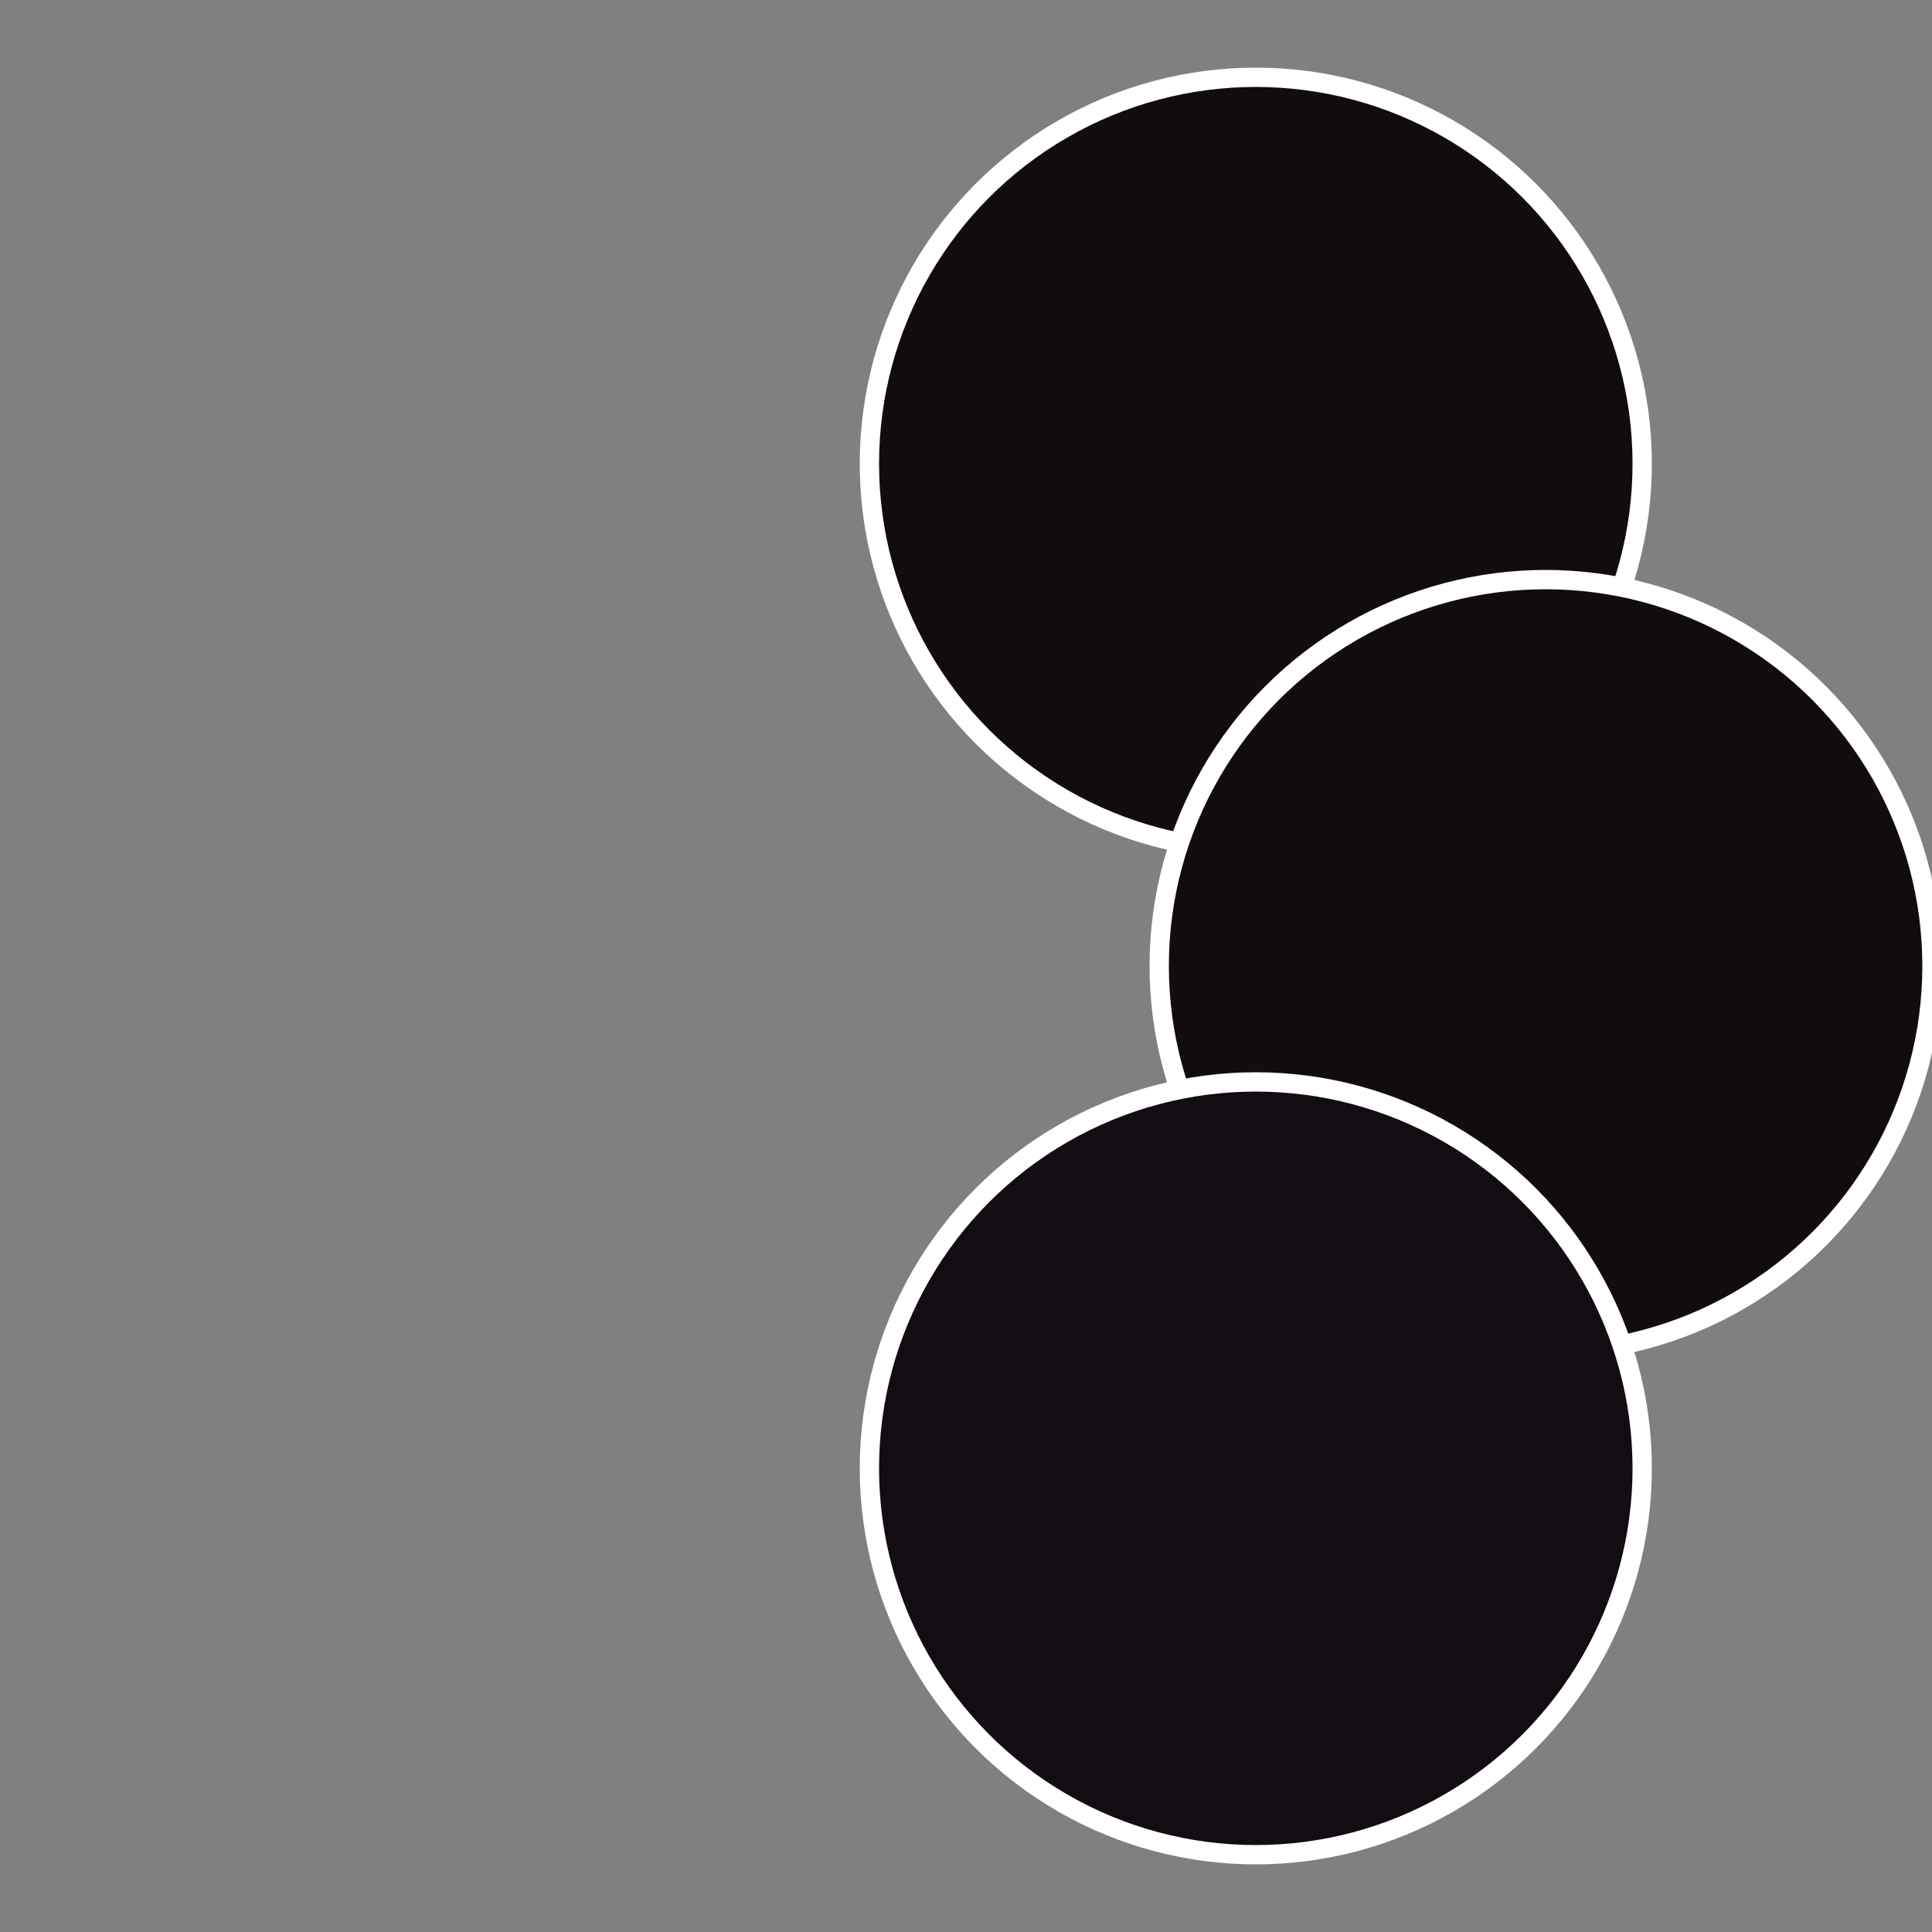
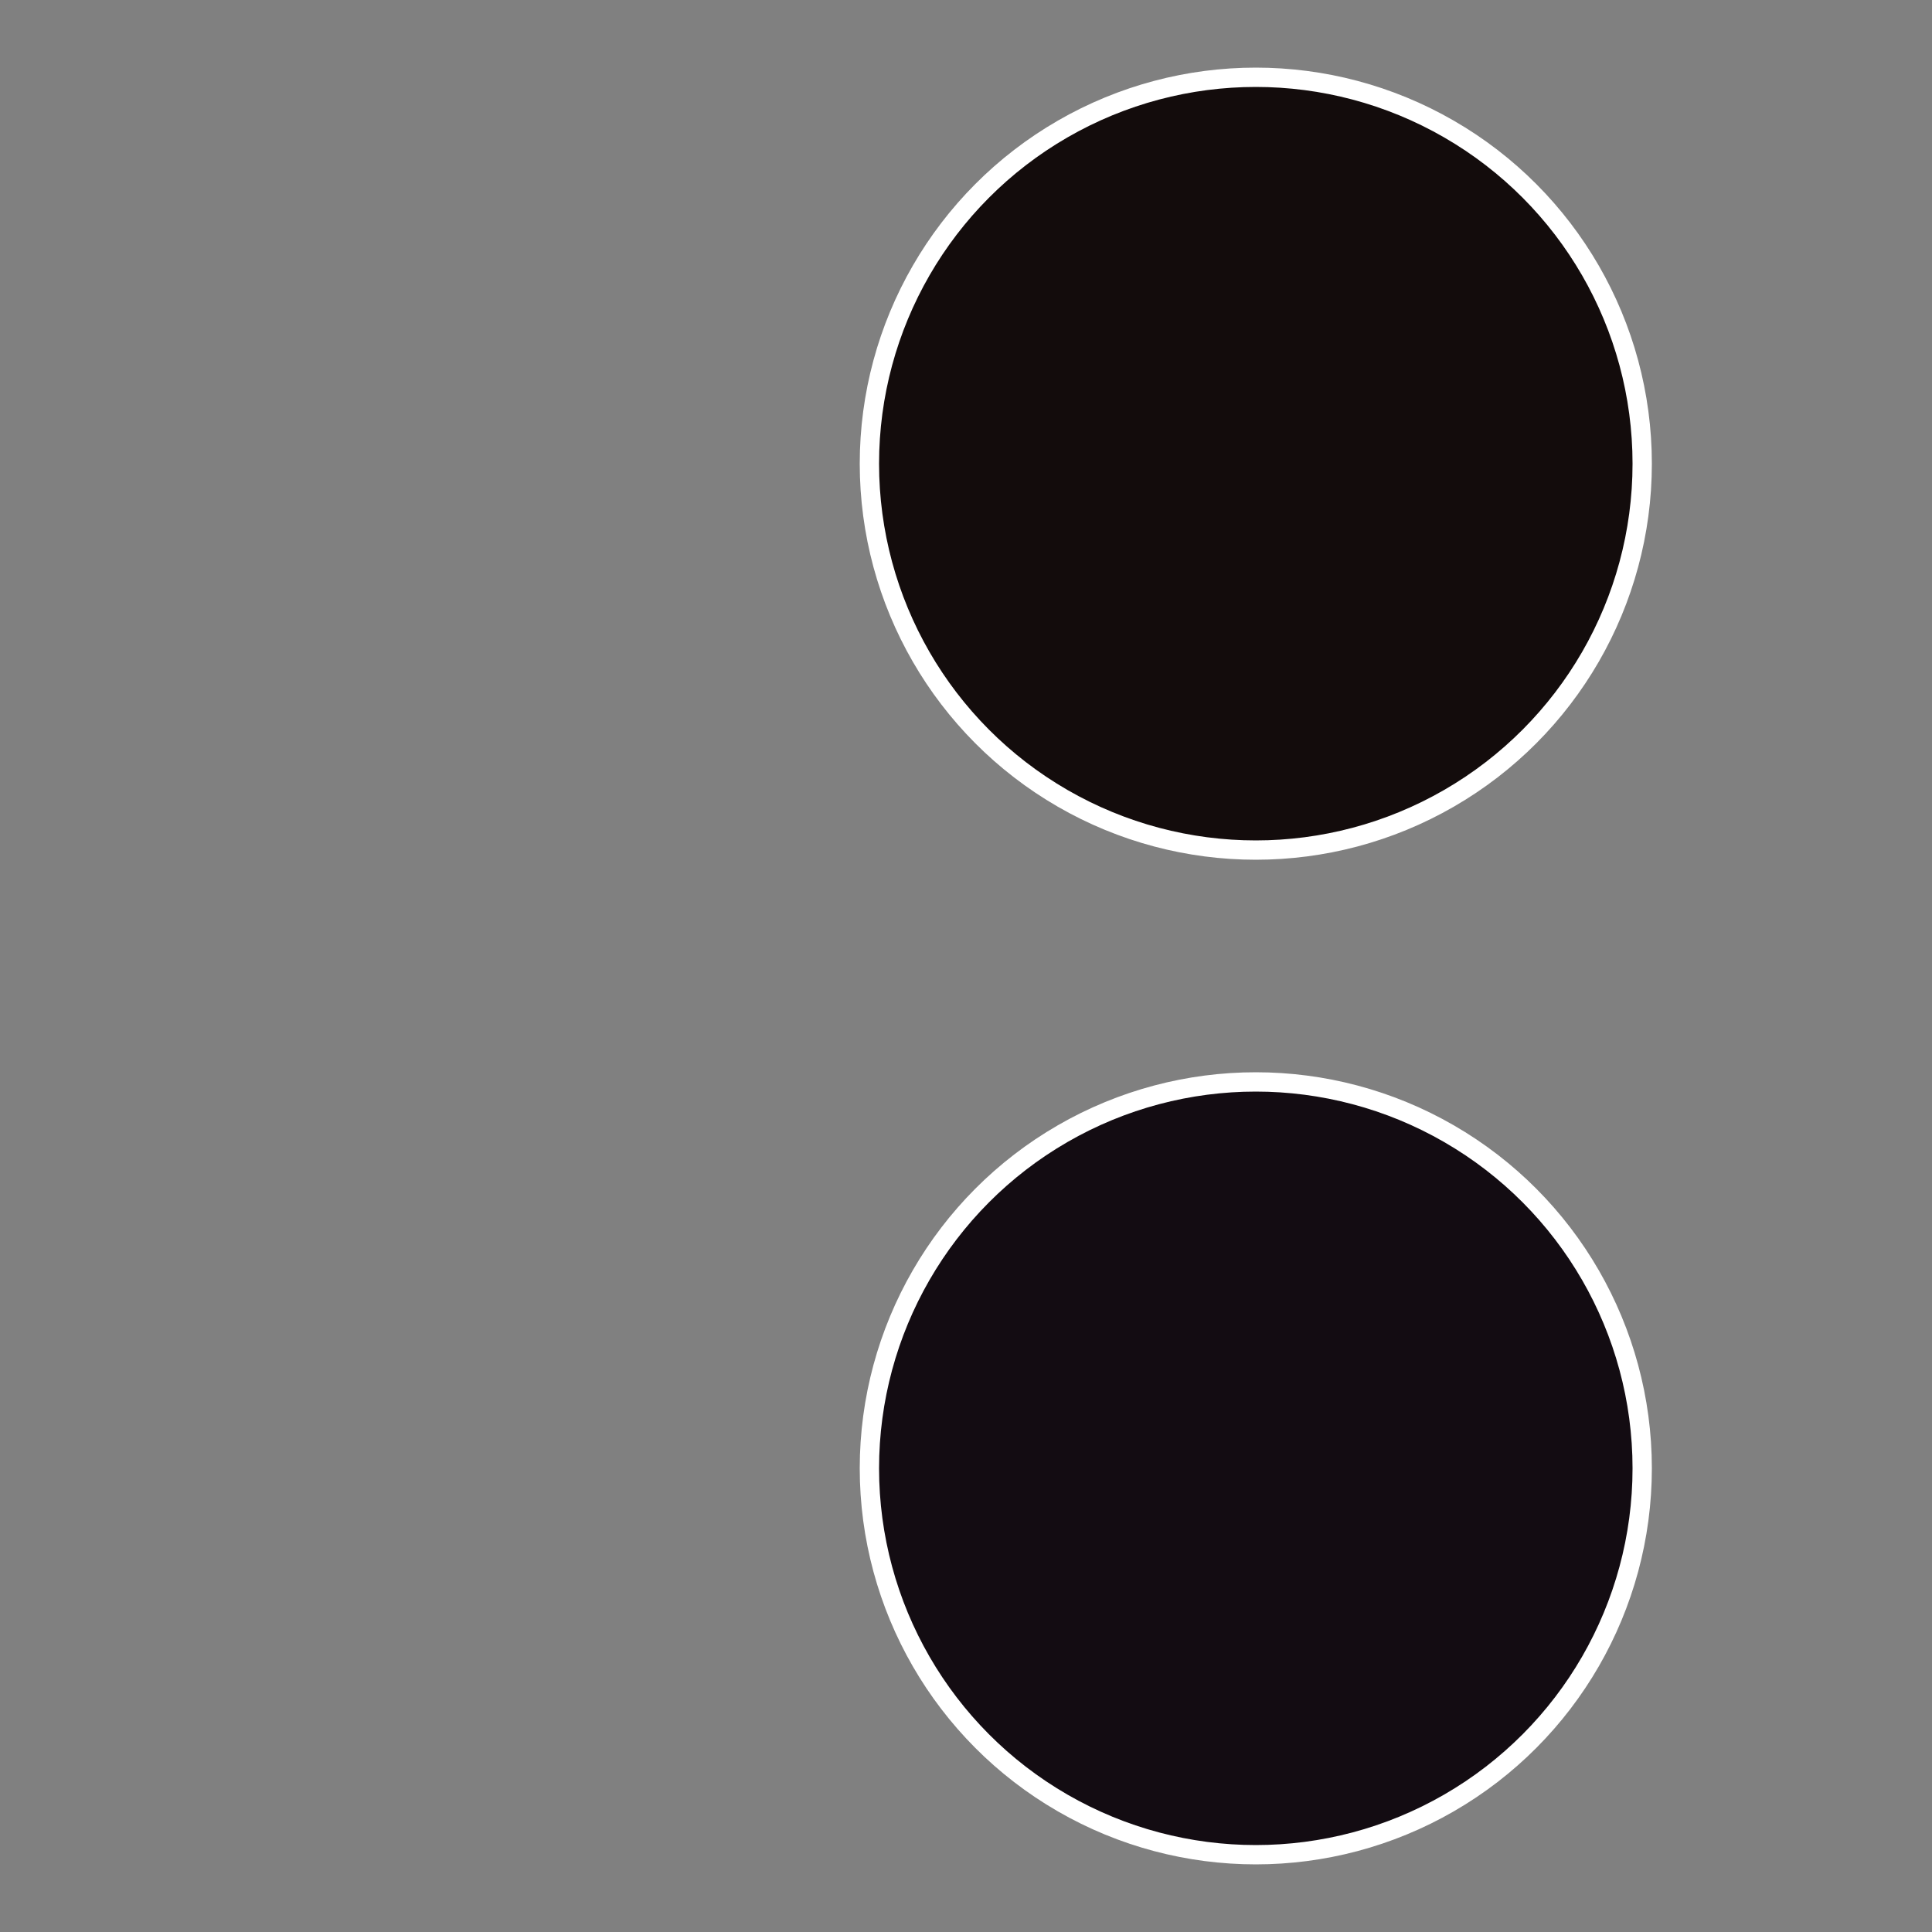
<svg xmlns="http://www.w3.org/2000/svg" width="500" height="500" viewBox="-1 -1 2 2">
  <rect x="-1" y="-1" width="2" height="2" fill="#808080" stroke="none" />
  <circle cx="0.3" cy="-0.52" r="0.4" fill="#130c0c" stroke="#fff" stroke-width="1%" />
-   <circle cx="0.6" cy="0" r="0.4" fill="#130c0f" stroke="#fff" stroke-width="1%" />
  <circle cx="0.3" cy="0.52" r="0.4" fill="#130c12" stroke="#fff" stroke-width="1%" />
</svg>